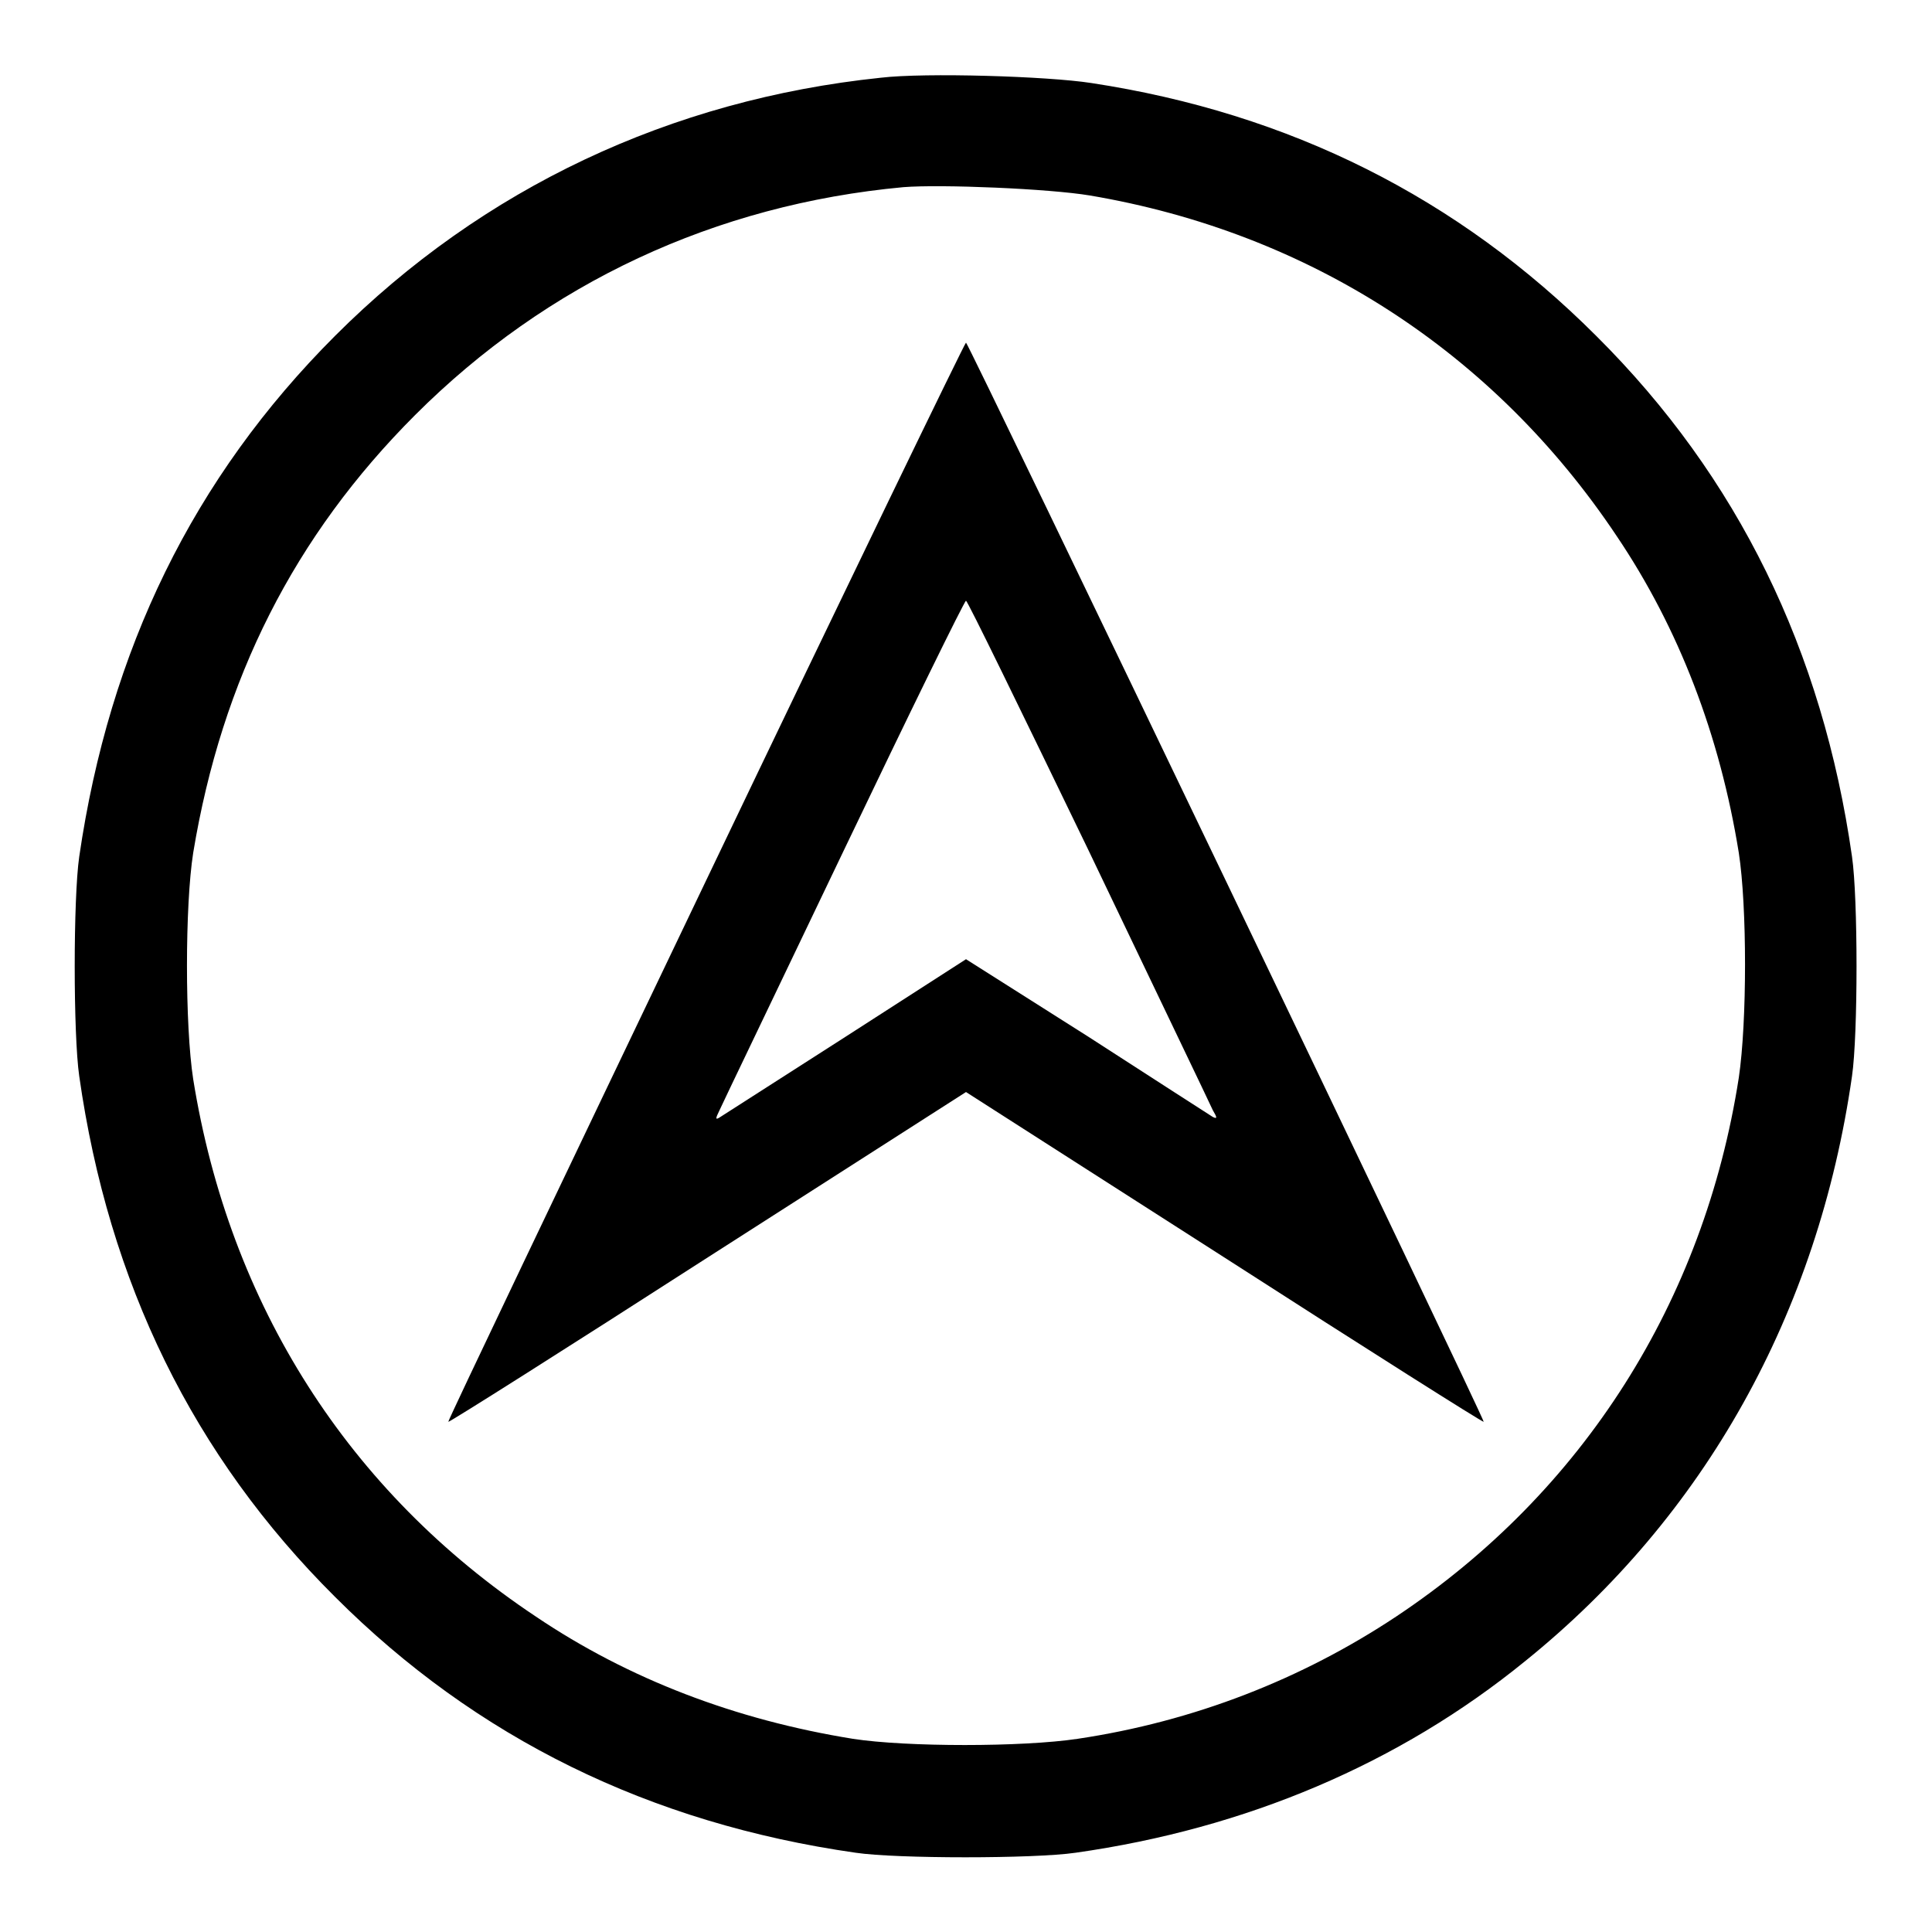
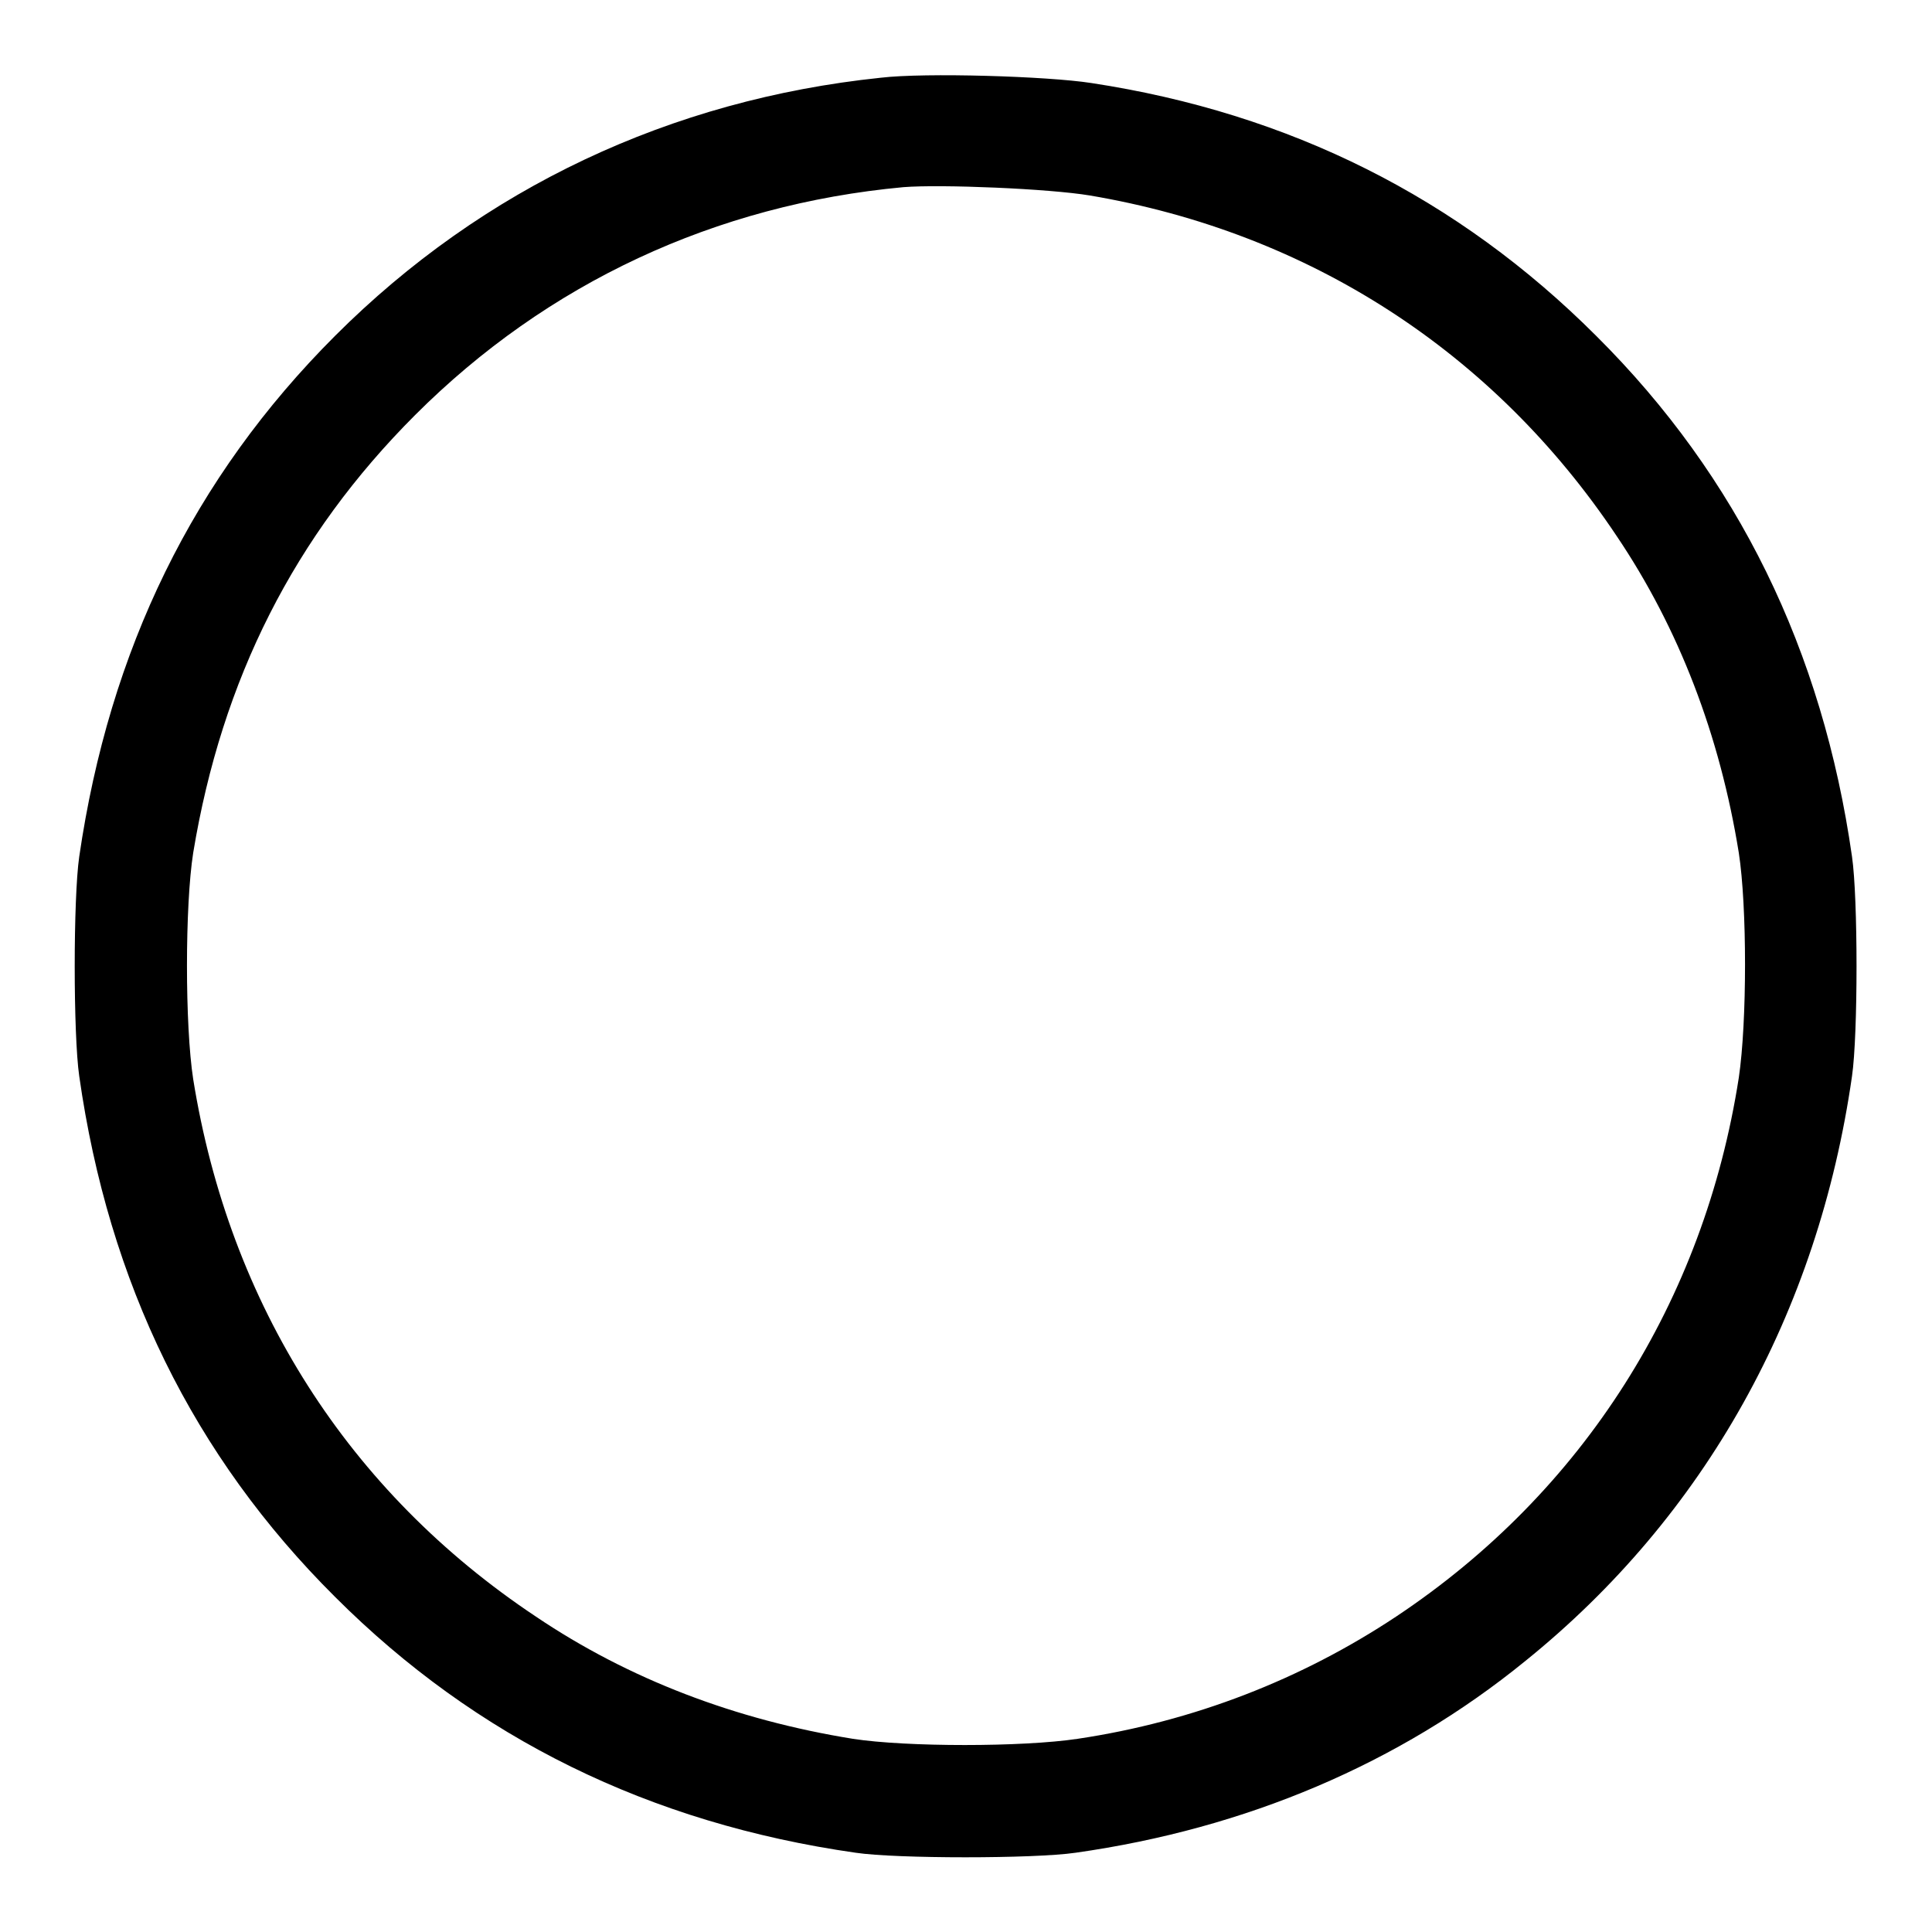
<svg xmlns="http://www.w3.org/2000/svg" version="1.1" x="0px" y="0px" viewBox="0 0 256 256" enable-background="new 0 0 256 256" xml:space="preserve">
  <g>
    <g>
      <g>
        <path fill="#000000" d="M116.7,10.3C88.9,13.2,64,24.9,44.4,44.5c-18.8,18.8-29.9,41.6-33.9,69c-0.8,5.5-0.8,23.6,0,29.1c3.9,27.4,15.1,50.3,33.9,69c18.7,18.7,41.7,30,69,33.9c5.4,0.8,23.6,0.8,29.1,0c22.6-3.2,42.9-11.8,59.6-25.4c23.8-19.2,38.8-46.1,43.3-77.5c0.8-5.5,0.8-23.6,0-29.1c-3.9-27.3-15.1-50.3-33.9-69c-18.3-18.3-40.6-29.5-66.9-33.5C138.8,10.1,122.6,9.6,116.7,10.3z M144.4,25.9c29,4.9,53.5,20.7,69.8,45.1c8.3,12.3,13.7,26.5,16.2,42c1.1,7.1,1.1,22.4,0,29.8c-4.6,29.6-20.6,54.9-45.4,71.4c-12.5,8.3-26.8,13.9-42.2,16.2c-7.3,1.1-22.7,1.1-29.8,0c-15.5-2.5-29.7-7.9-42-16.2c-24.8-16.5-40.6-41.3-45.4-71.2c-1.1-7.1-1.1-23,0-30C29.4,90,39,71,55,55c17.5-17.5,39.8-27.9,64.7-30.2C124.7,24.4,139,25,144.4,25.9z" />
-         <path fill="#000000" d="M93.5,116.8c-18.8,39.3-34.2,71.5-34.1,71.6c0.1,0.1,15.6-9.7,34.4-21.8l34.2-21.9l34.2,21.9c18.8,12.1,34.3,21.9,34.4,21.8c0.2-0.2-68.3-143-68.6-143C127.9,45.3,112.3,77.5,93.5,116.8z M144.2,112.6c8.7,18.2,16.2,33.8,16.5,34.5c0.6,1,0.6,1.2,0,0.9c-0.3-0.2-7.8-5-16.6-10.7L128,127.1l-16,10.3c-8.9,5.7-16.4,10.5-16.7,10.7c-0.5,0.3-0.5,0.1,0-0.9c0.3-0.7,7.8-16.3,16.5-34.5c8.7-18.2,16-33.1,16.2-33.1S135.4,94.4,144.2,112.6z" />
      </g>
    </g>
  </g>
</svg>